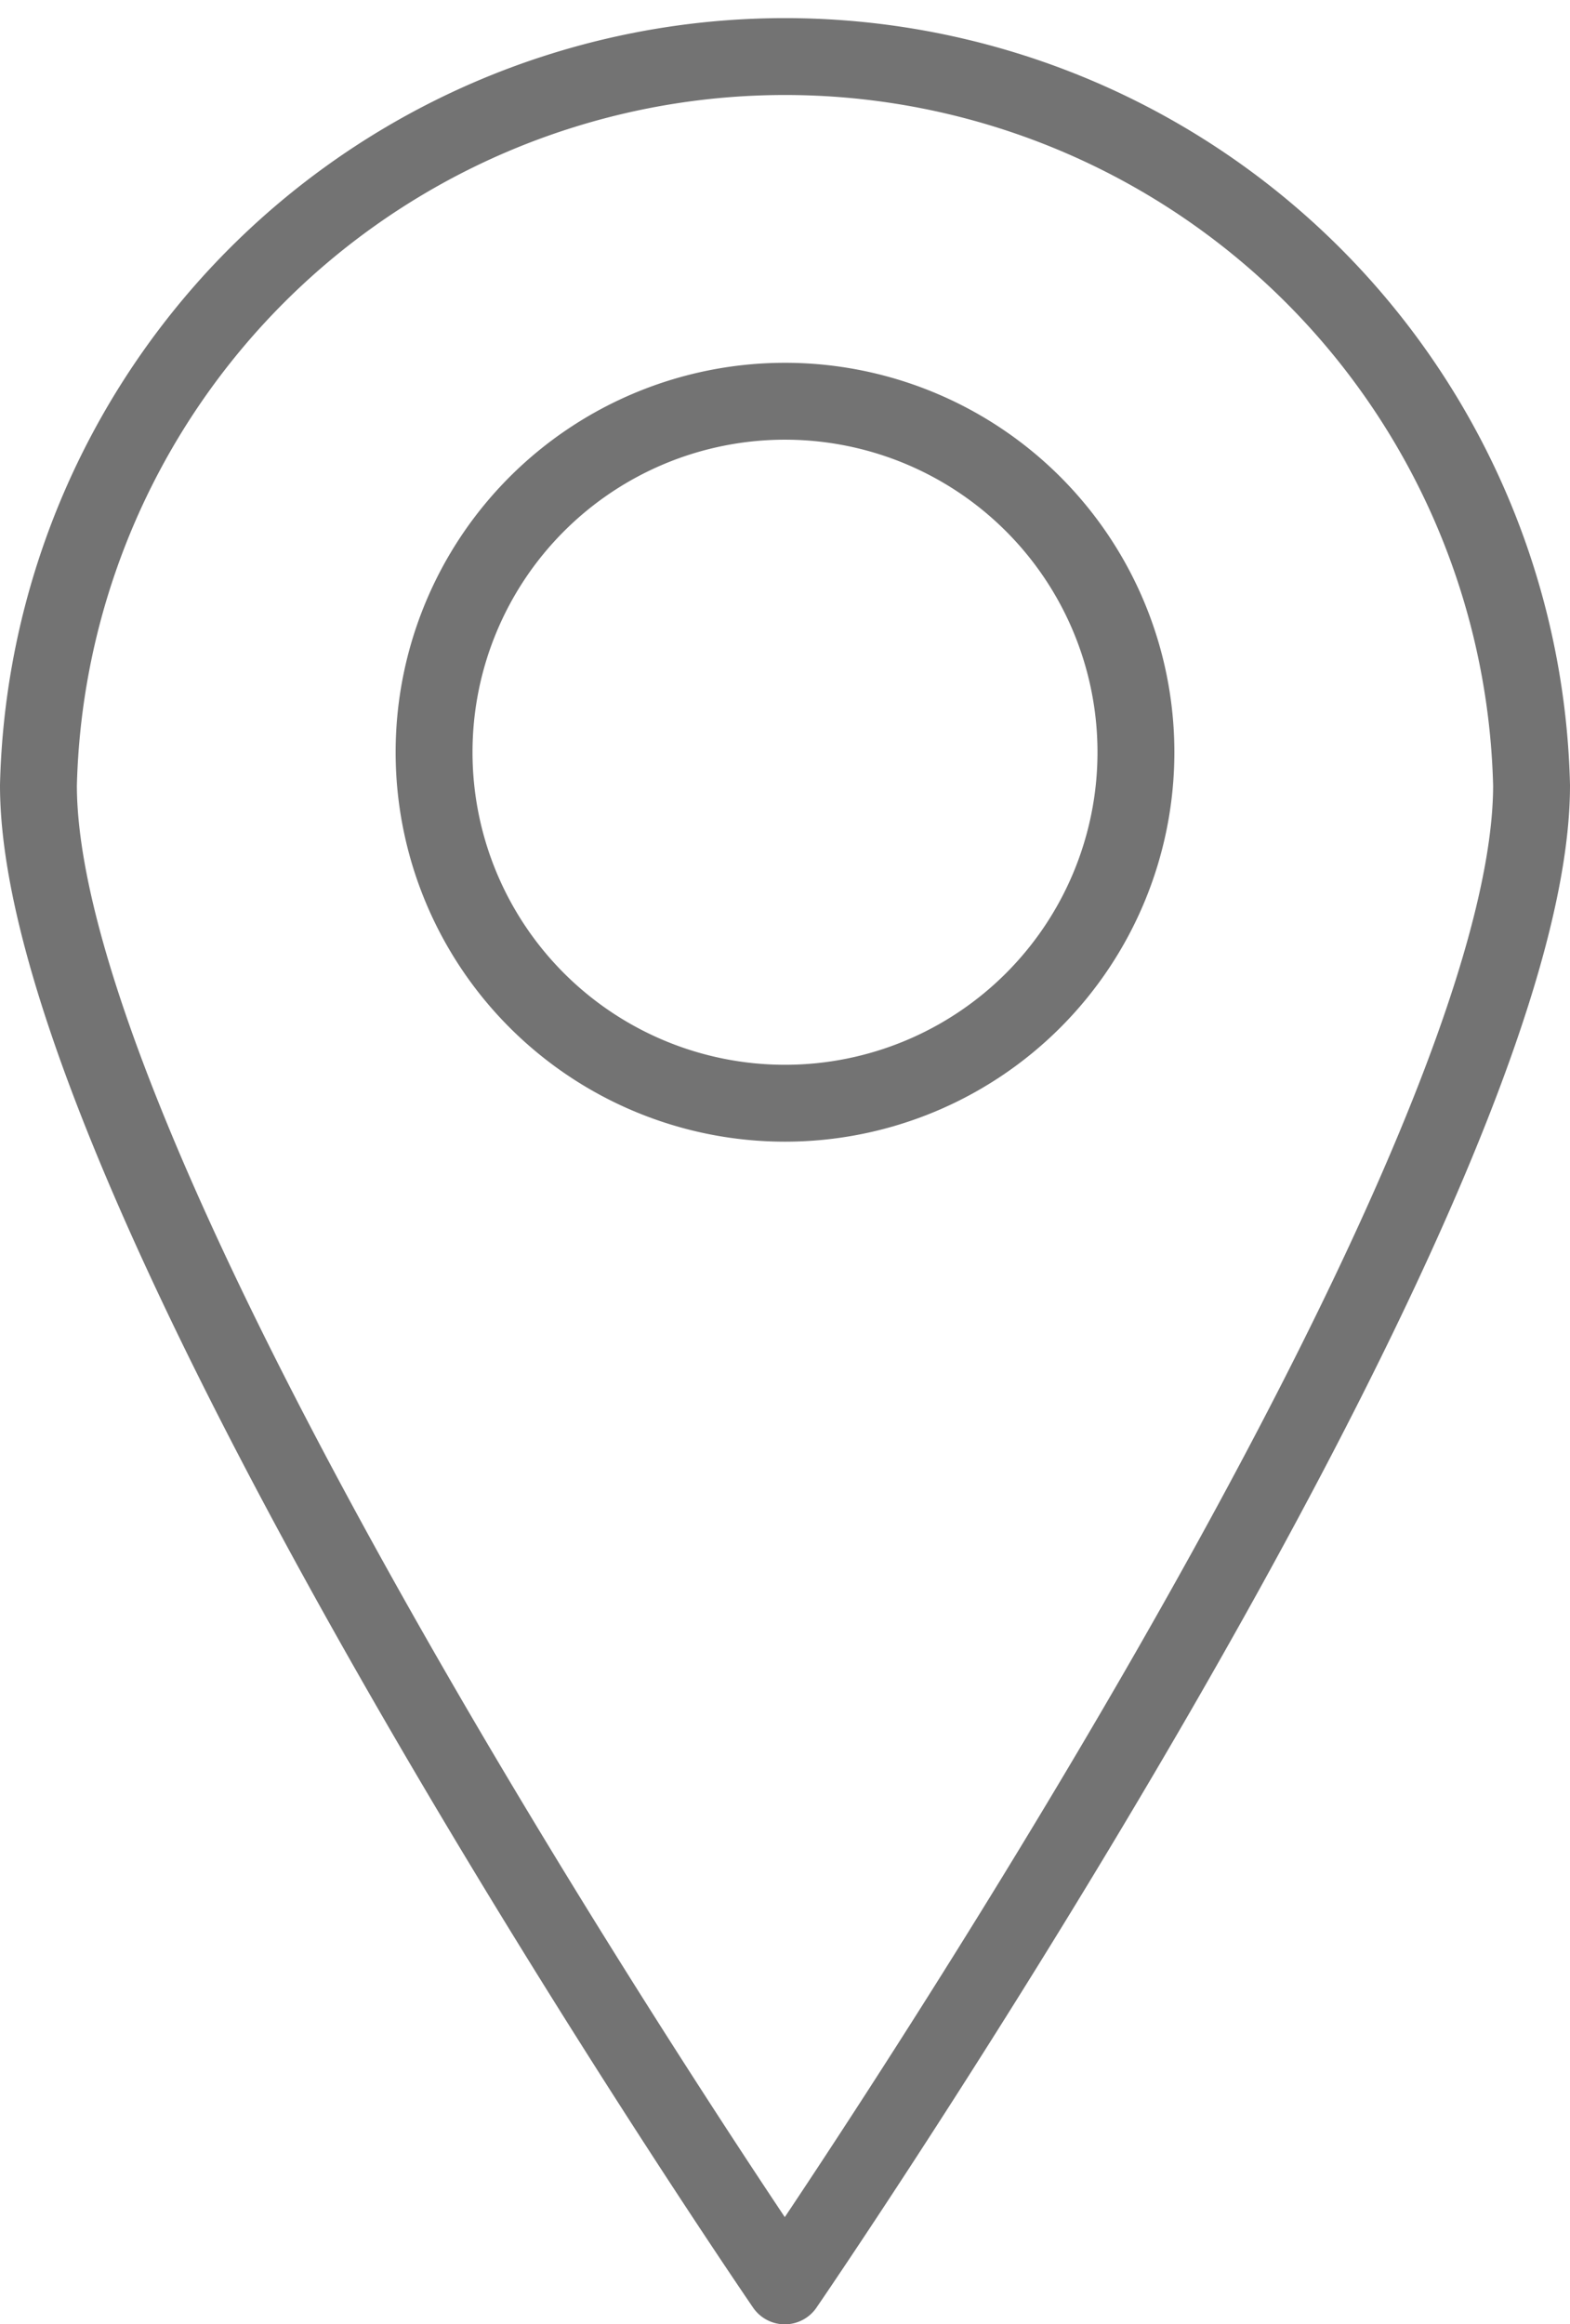
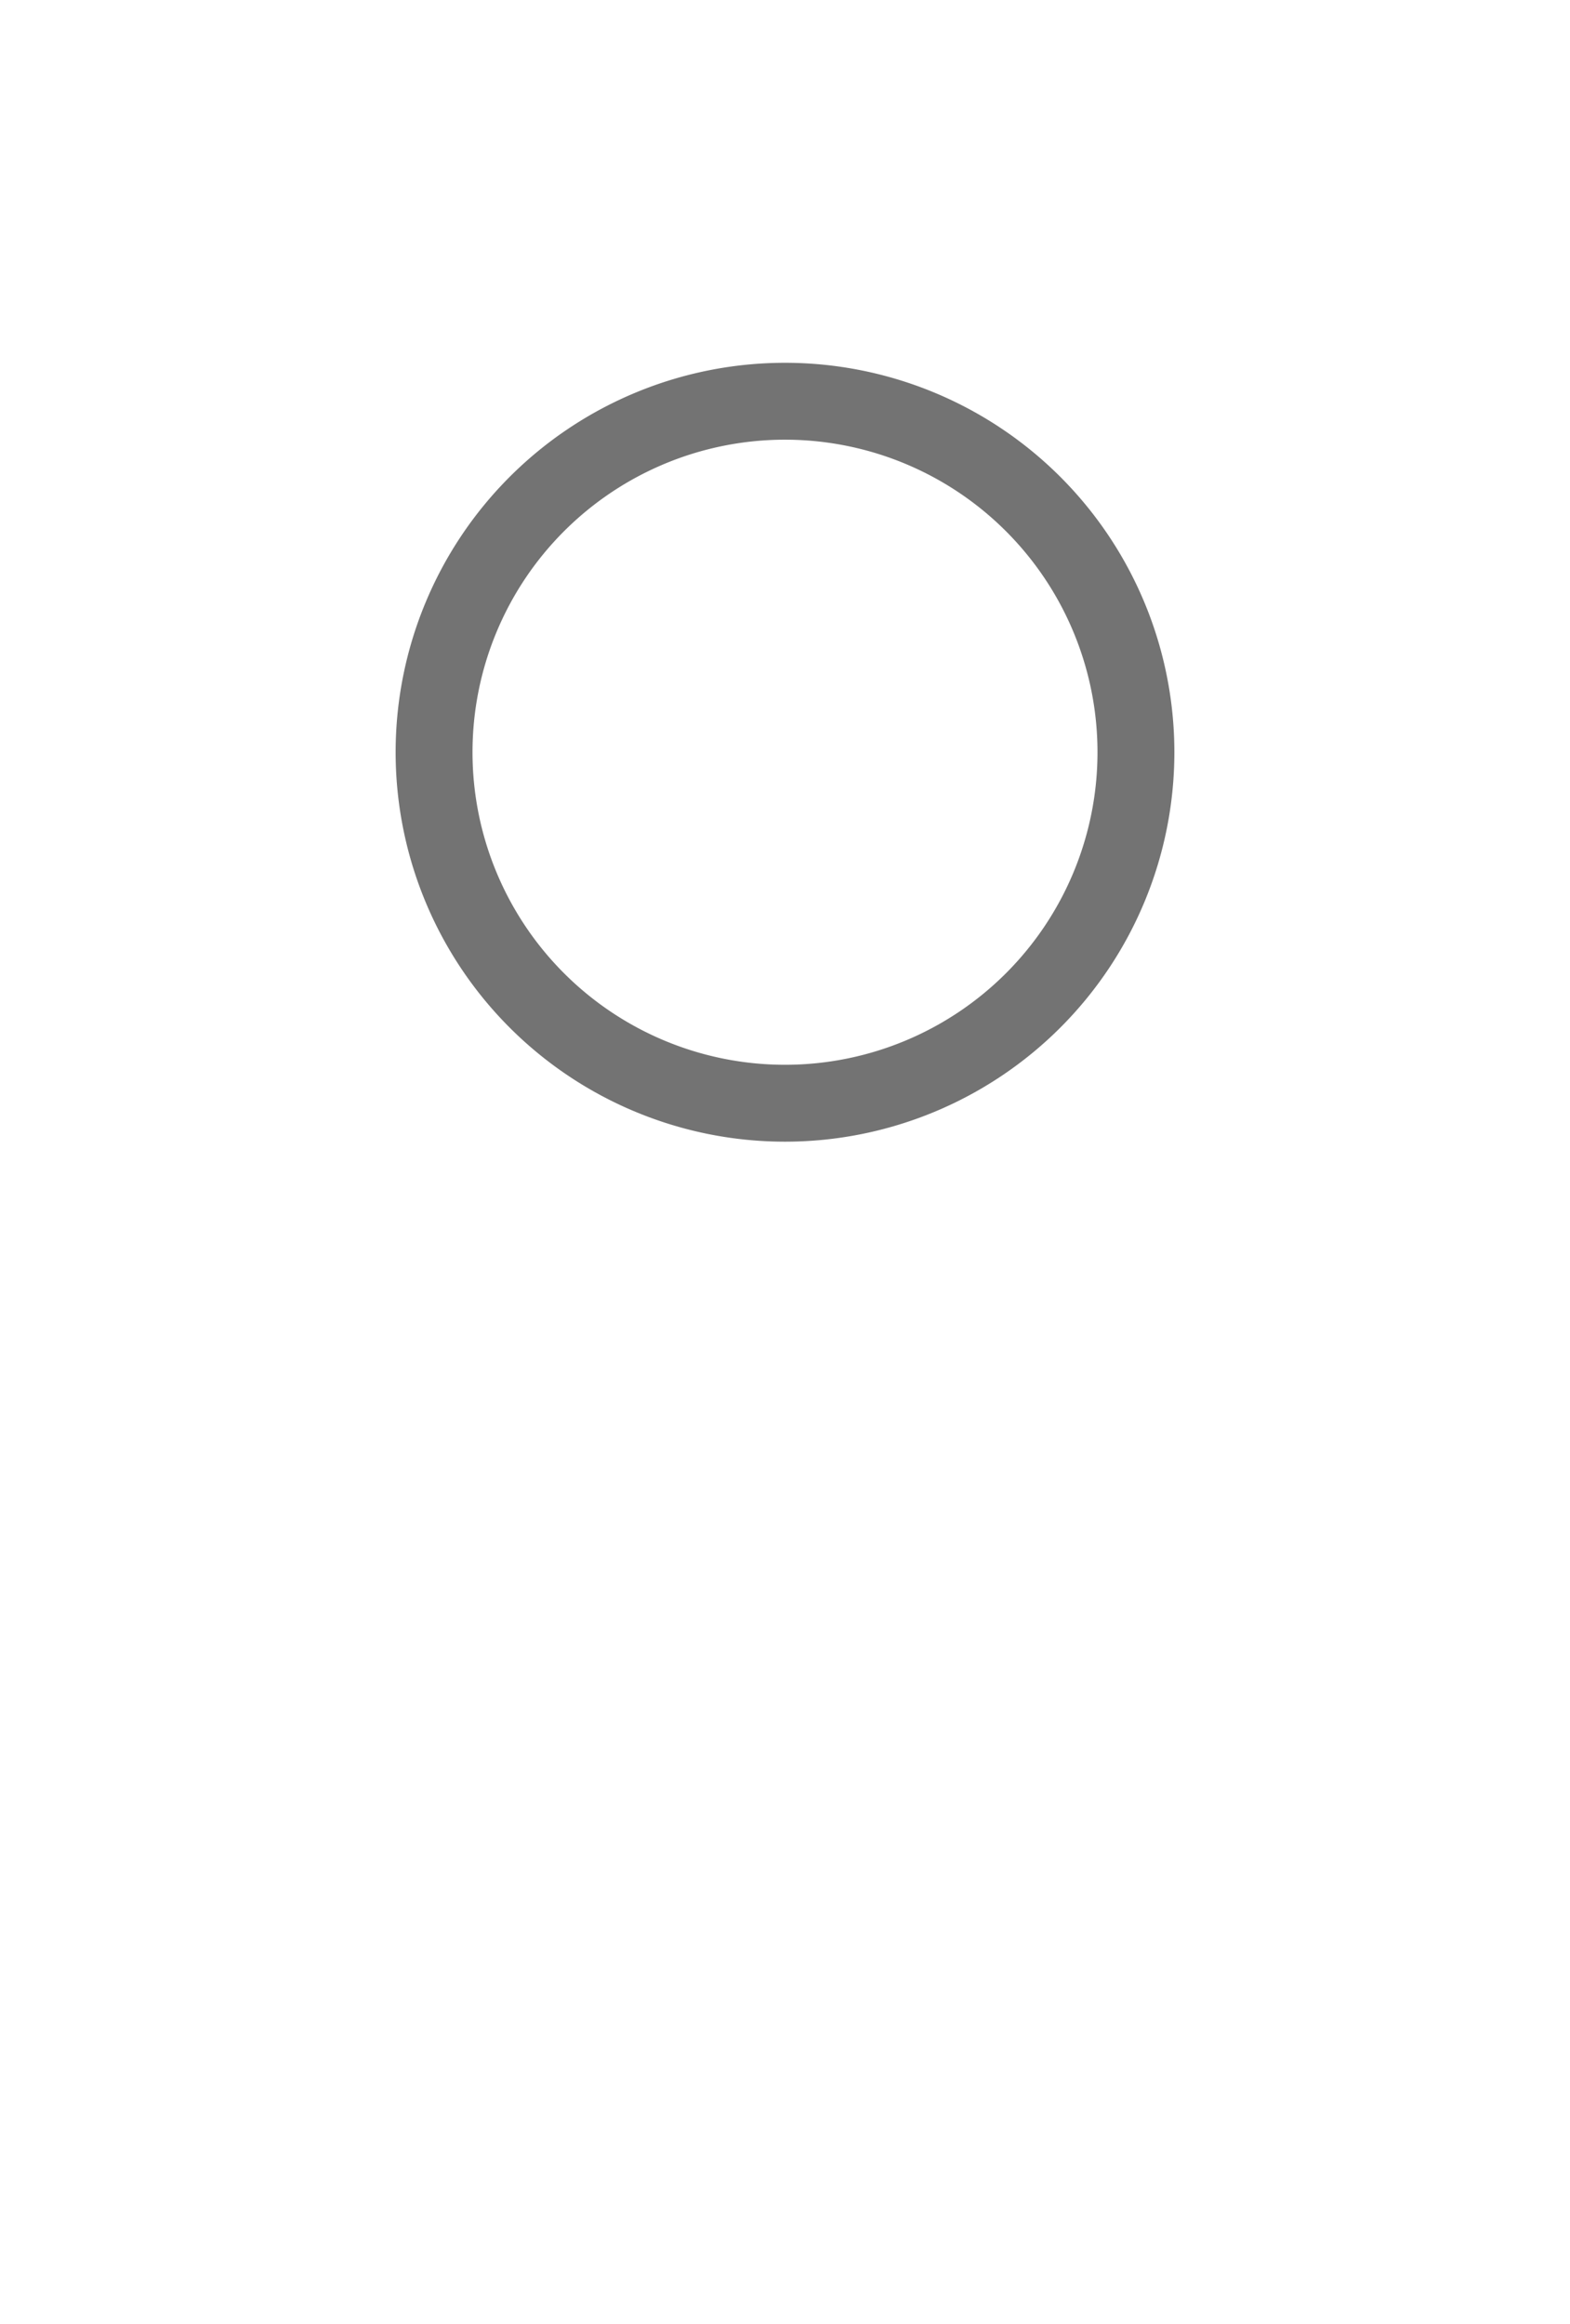
<svg xmlns="http://www.w3.org/2000/svg" width="28.592" height="42.318" viewBox="0 0 28.592 42.318">
  <g id="Group_58904" data-name="Group 58904" transform="translate(0.7 0.7)">
    <g id="Group_58905" data-name="Group 58905">
-       <path id="Path_36933" data-name="Path 36933" d="M27.192,13.6c0,7.509-13.6,27.322-13.6,27.322S0,21.1,0,13.6a13.6,13.6,0,0,1,27.192,0" transform="translate(0 0)" fill="none" stroke="#737373" stroke-linecap="round" stroke-linejoin="round" stroke-width="1.4" />
      <path id="Path_36934" data-name="Path 36934" d="M127.239,111.329a6.391,6.391,0,1,1-6.391-6.391,6.391,6.391,0,0,1,6.391,6.391" transform="translate(-107.252 -98.332)" fill="none" stroke="#737373" stroke-linecap="round" stroke-linejoin="round" stroke-width="1.4" />
    </g>
  </g>
</svg>